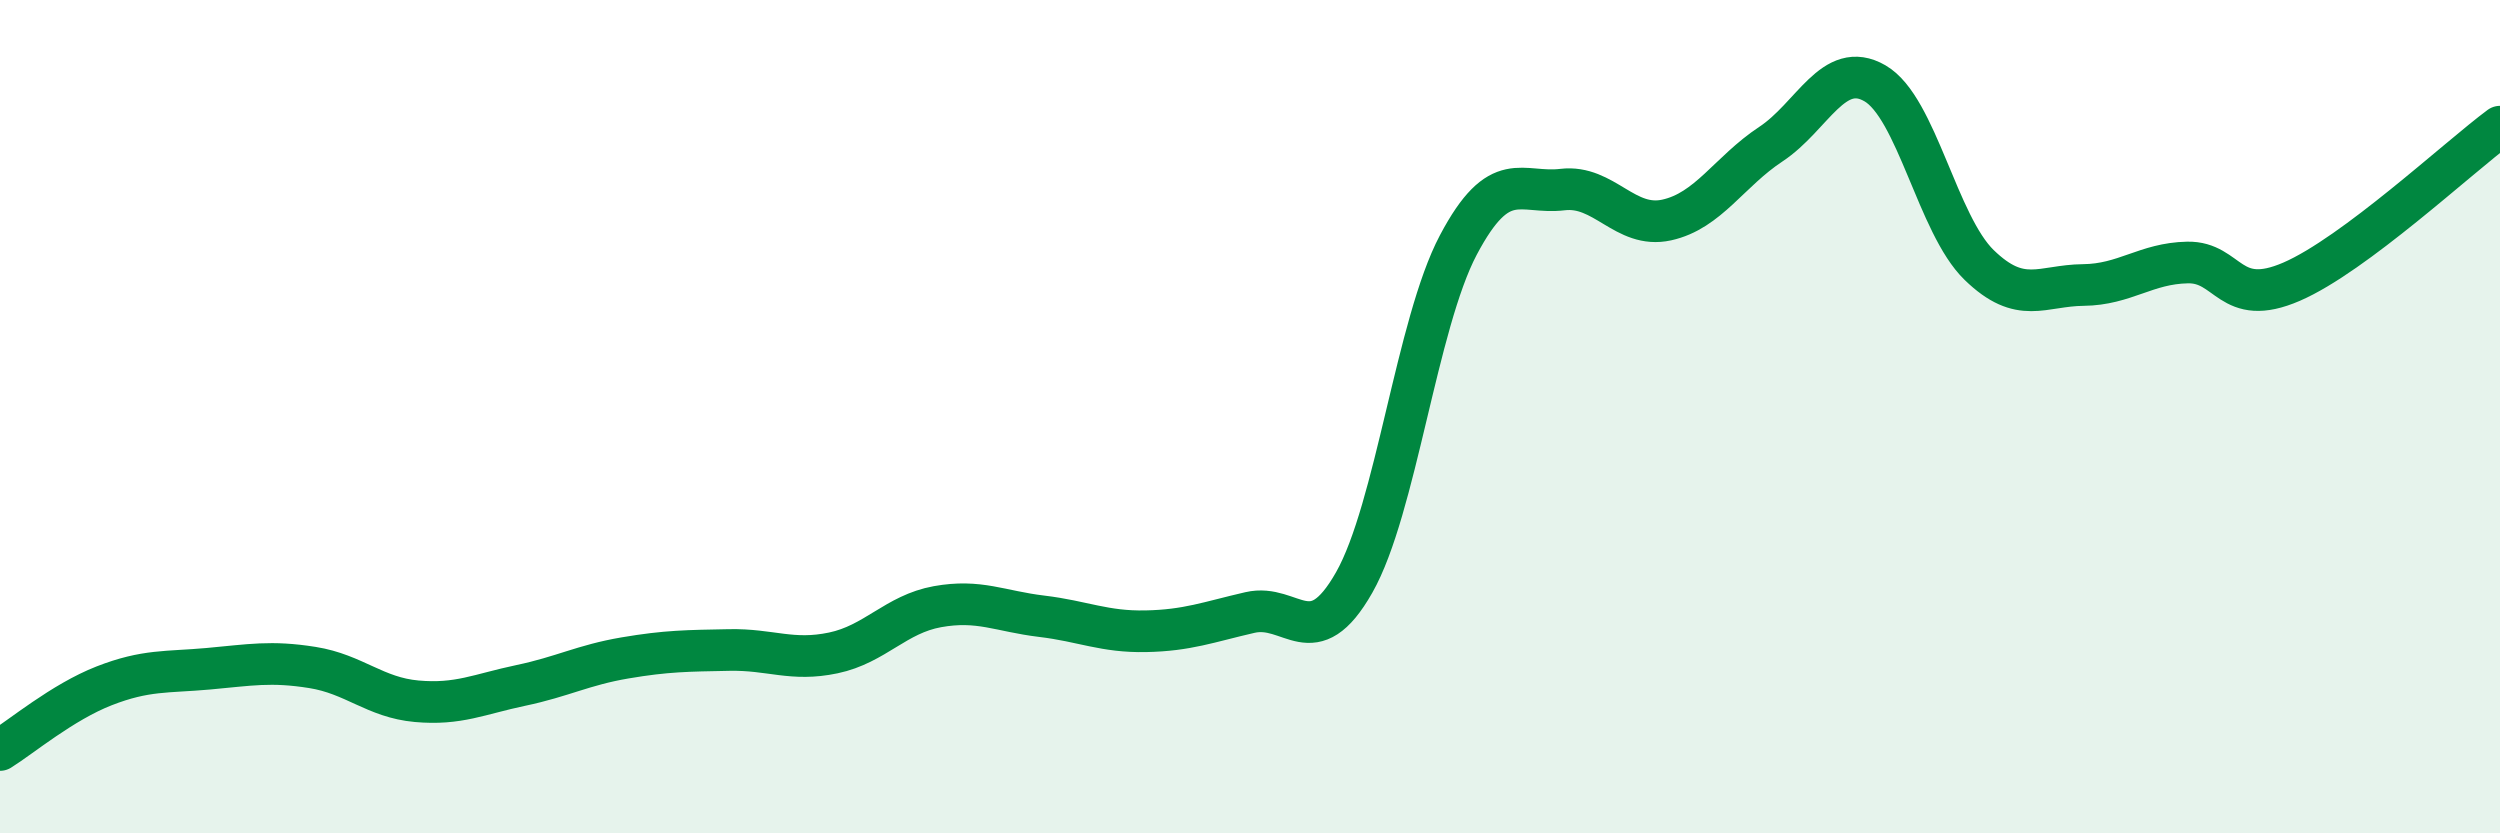
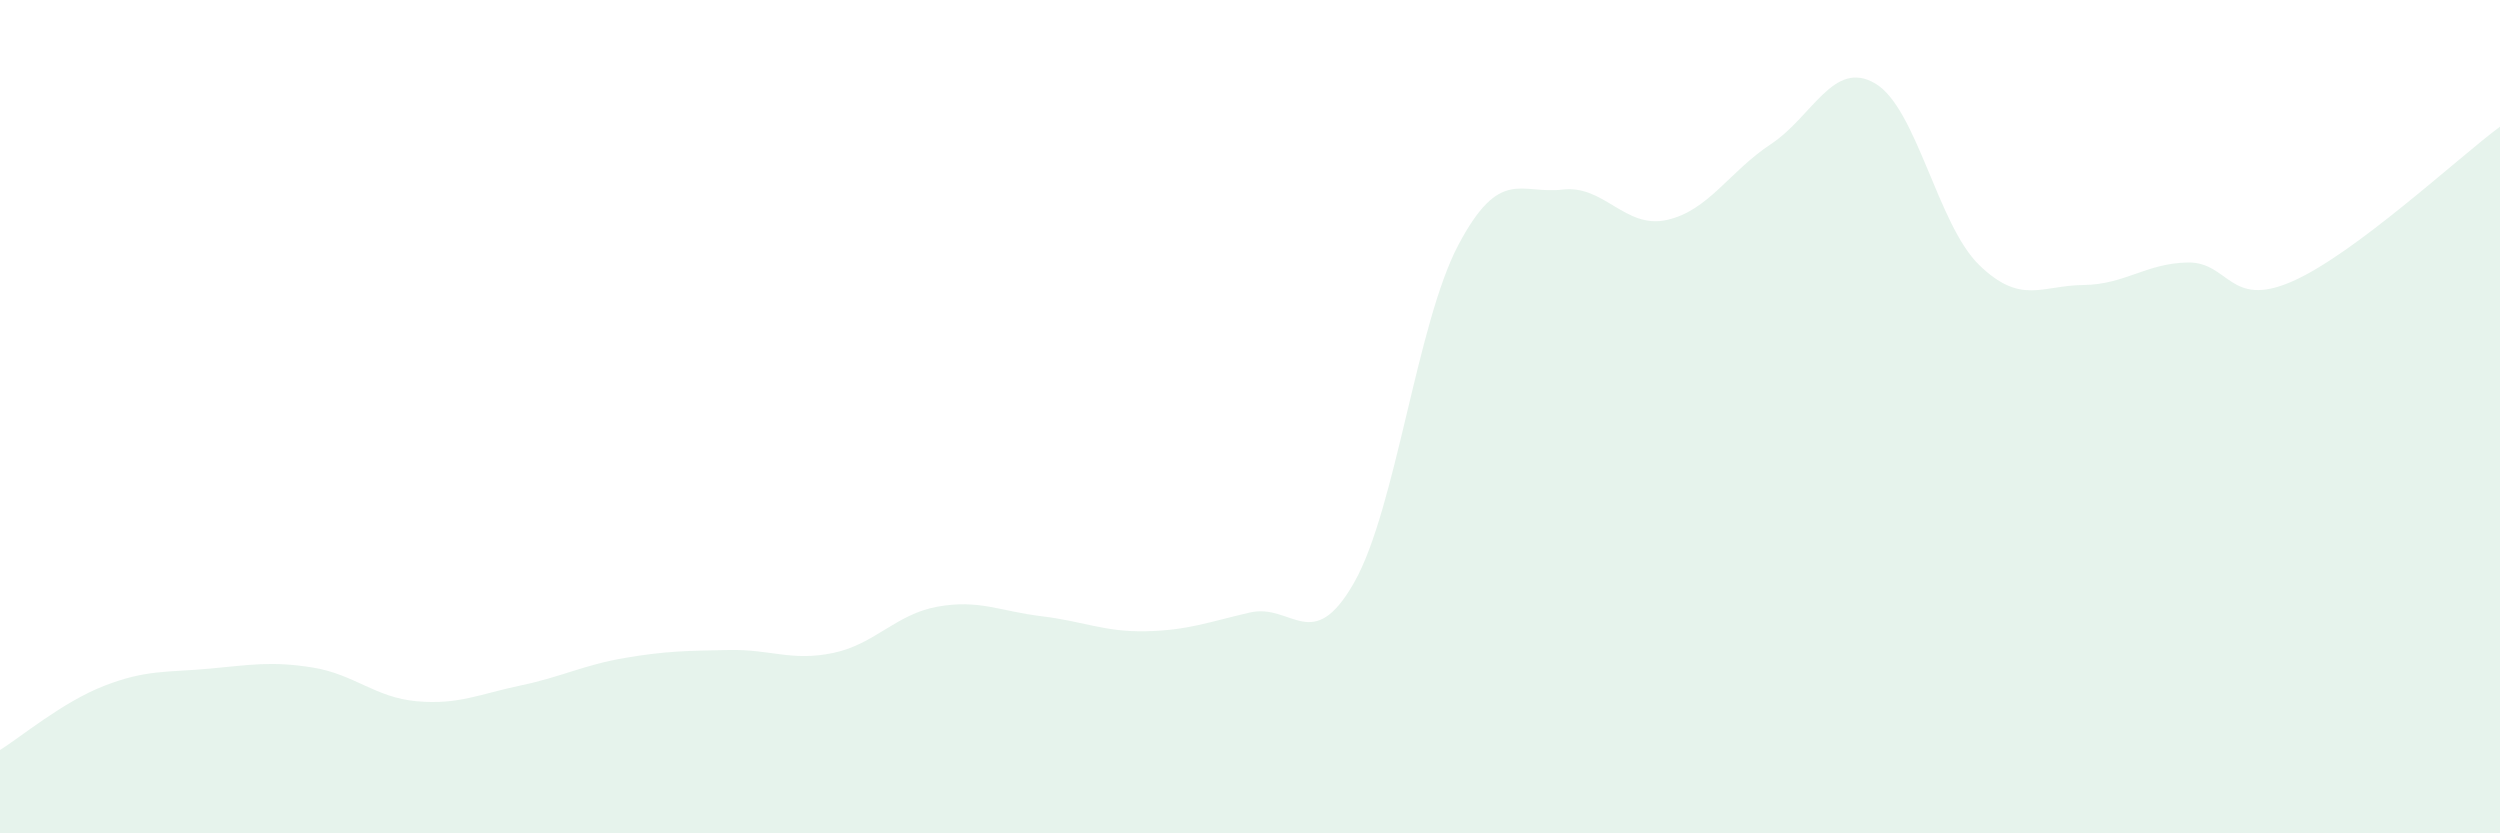
<svg xmlns="http://www.w3.org/2000/svg" width="60" height="20" viewBox="0 0 60 20">
  <path d="M 0,18 C 0.5,17.69 1.5,16.85 2.5,16.46 C 3.5,16.07 4,16.14 5,16.05 C 6,15.96 6.5,15.86 7.5,16.02 C 8.5,16.18 9,16.74 10,16.83 C 11,16.92 11.5,16.66 12.5,16.45 C 13.5,16.24 14,15.96 15,15.79 C 16,15.62 16.5,15.62 17.5,15.6 C 18.5,15.58 19,15.88 20,15.67 C 21,15.46 21.5,14.74 22.5,14.56 C 23.5,14.38 24,14.67 25,14.79 C 26,14.91 26.5,15.17 27.5,15.15 C 28.5,15.13 29,14.93 30,14.7 C 31,14.47 31.5,15.74 32.5,13.98 C 33.5,12.22 34,7.77 35,5.88 C 36,3.99 36.5,4.67 37.5,4.55 C 38.5,4.43 39,5.5 40,5.28 C 41,5.06 41.5,4.12 42.5,3.46 C 43.5,2.8 44,1.42 45,2 C 46,2.58 46.5,5.39 47.5,6.36 C 48.5,7.33 49,6.85 50,6.84 C 51,6.83 51.5,6.32 52.5,6.3 C 53.5,6.28 53.5,7.41 55,6.76 C 56.5,6.11 59,3.78 60,3.04L60 20L0 20Z" fill="#008740" opacity="0.1" stroke-linecap="round" stroke-linejoin="round" />
-   <path d="M 0,18 C 0.5,17.69 1.5,16.85 2.5,16.46 C 3.5,16.07 4,16.14 5,16.05 C 6,15.96 6.5,15.86 7.5,16.02 C 8.5,16.18 9,16.74 10,16.83 C 11,16.92 11.5,16.66 12.5,16.45 C 13.5,16.24 14,15.96 15,15.79 C 16,15.62 16.5,15.62 17.5,15.6 C 18.5,15.58 19,15.88 20,15.67 C 21,15.46 21.5,14.74 22.5,14.56 C 23.5,14.38 24,14.67 25,14.79 C 26,14.91 26.5,15.17 27.5,15.15 C 28.5,15.13 29,14.93 30,14.7 C 31,14.47 31.5,15.74 32.5,13.98 C 33.5,12.22 34,7.77 35,5.88 C 36,3.99 36.5,4.67 37.5,4.55 C 38.5,4.43 39,5.5 40,5.28 C 41,5.06 41.5,4.12 42.5,3.46 C 43.5,2.8 44,1.42 45,2 C 46,2.58 46.5,5.39 47.5,6.36 C 48.5,7.33 49,6.85 50,6.84 C 51,6.83 51.5,6.32 52.5,6.3 C 53.5,6.28 53.5,7.41 55,6.76 C 56.5,6.11 59,3.78 60,3.04" stroke="#008740" stroke-width="1" fill="none" stroke-linecap="round" stroke-linejoin="round" />
</svg>